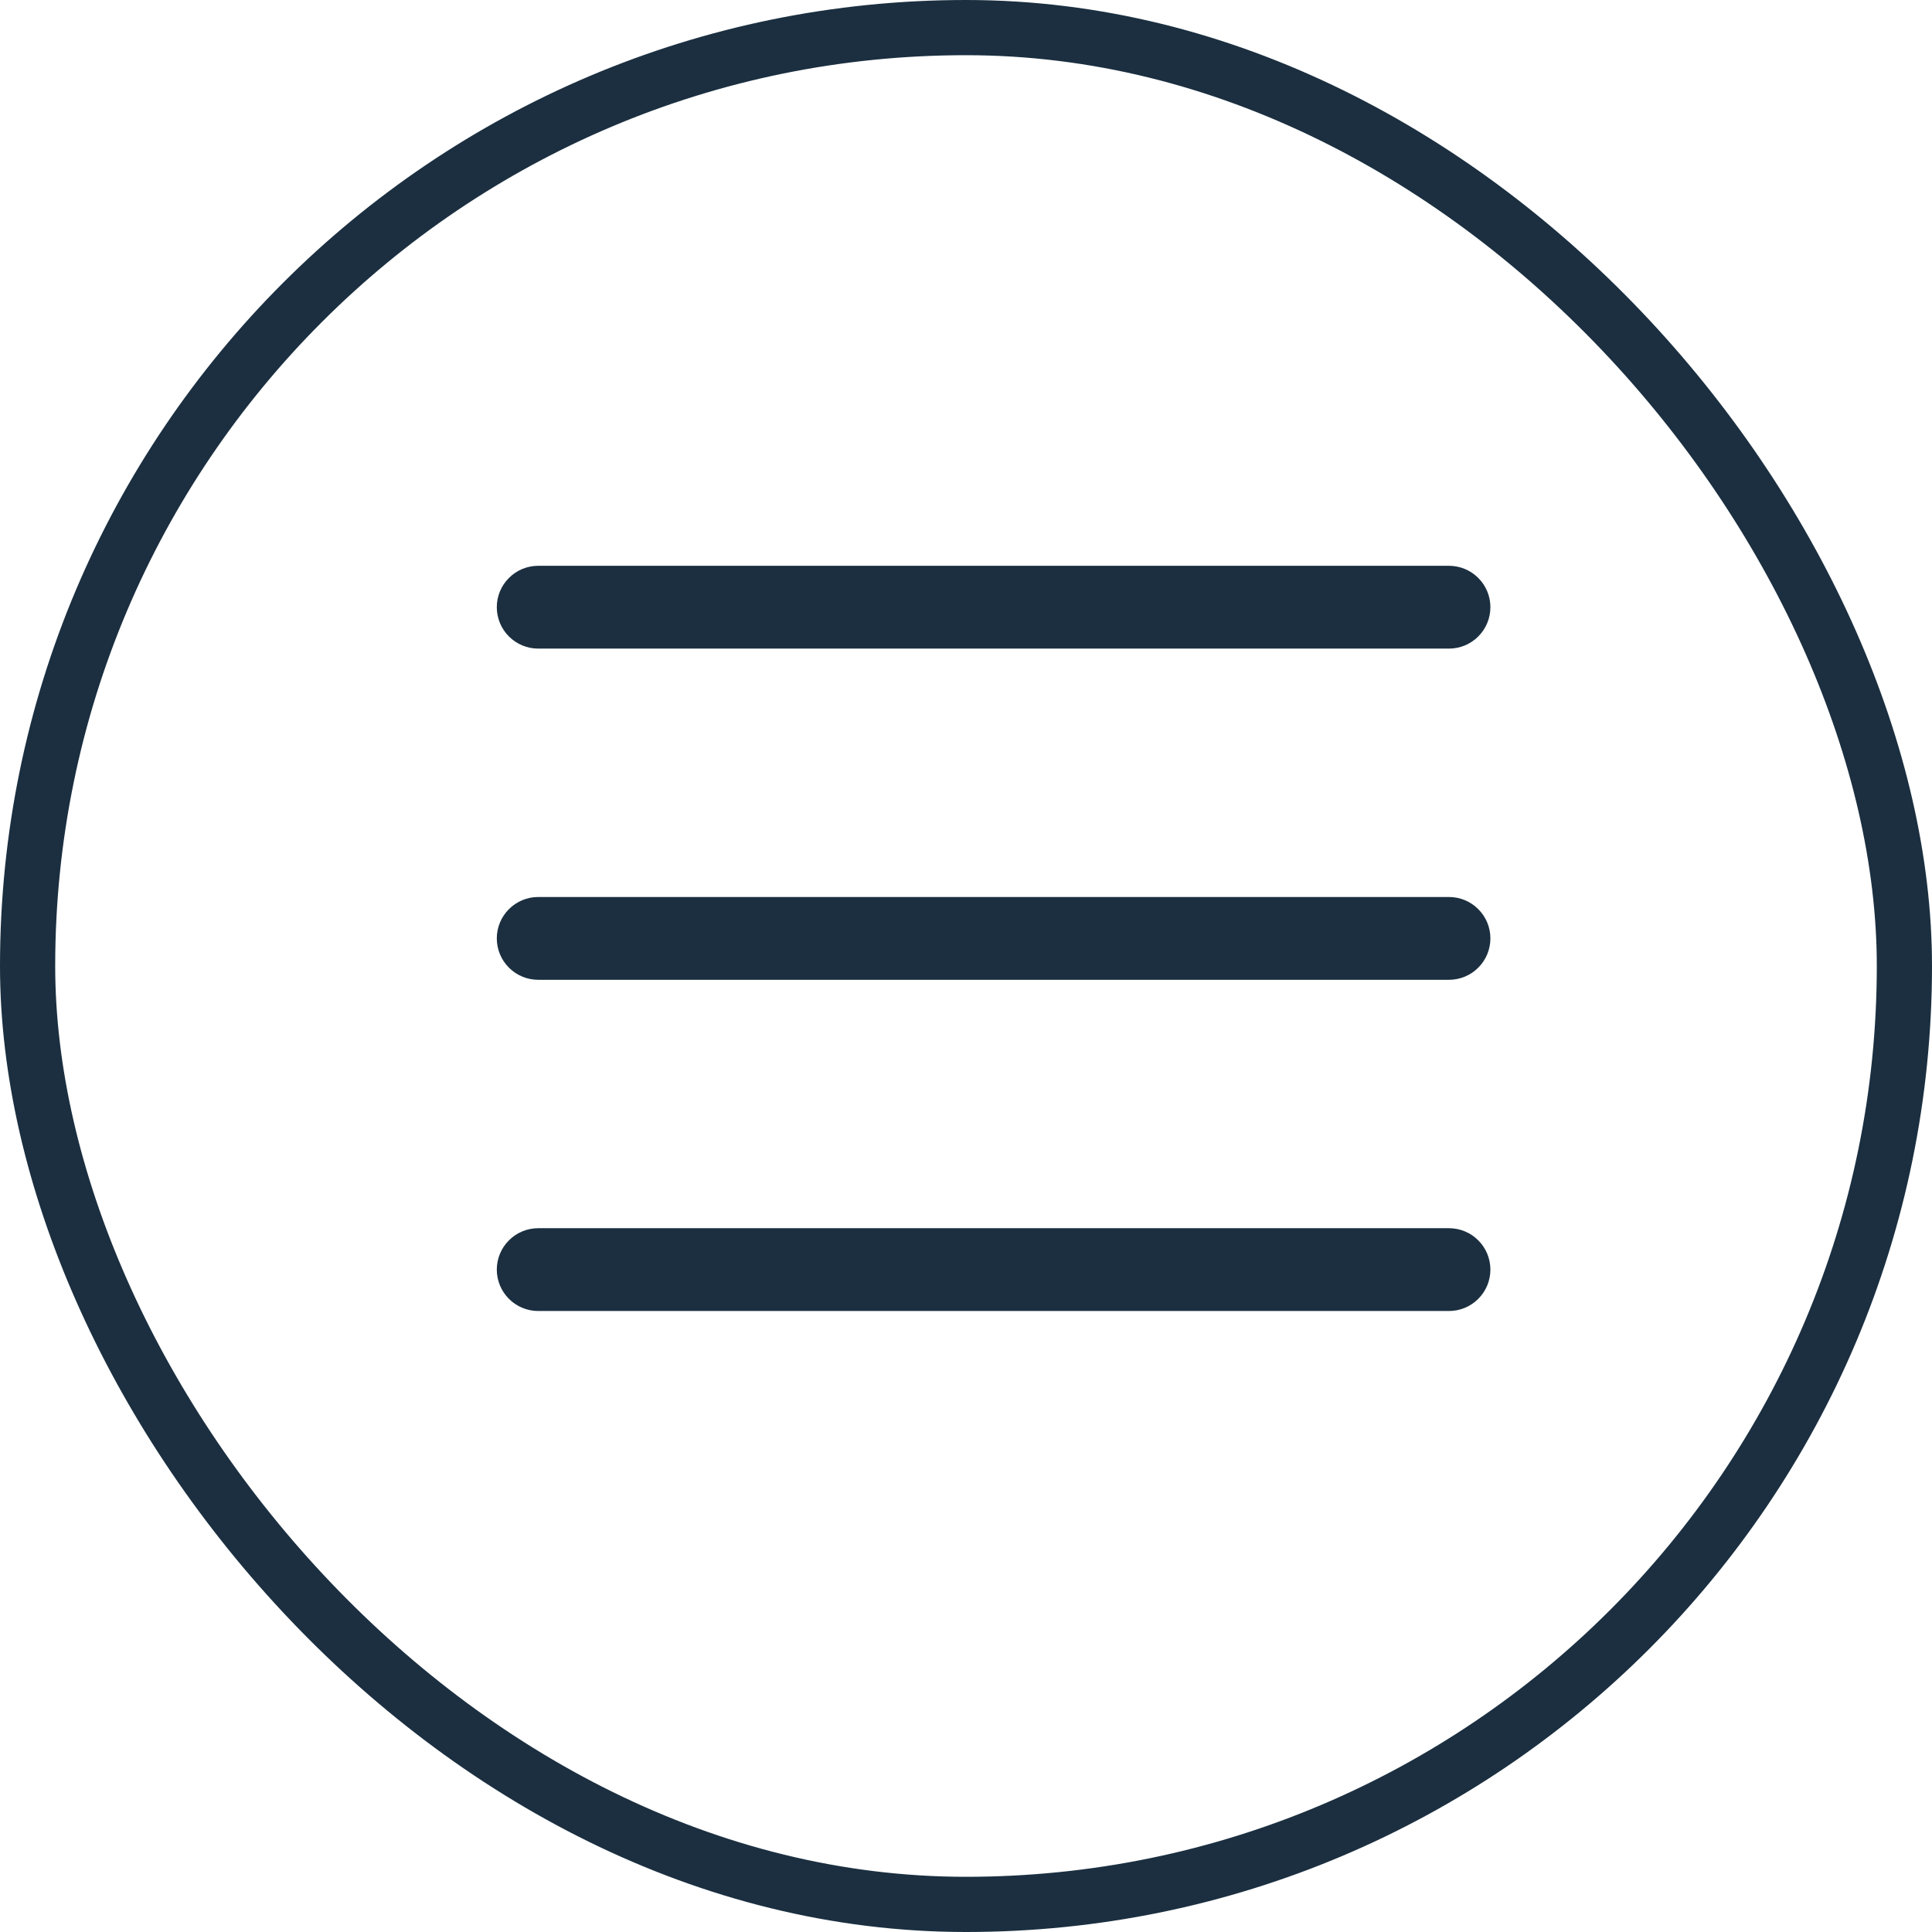
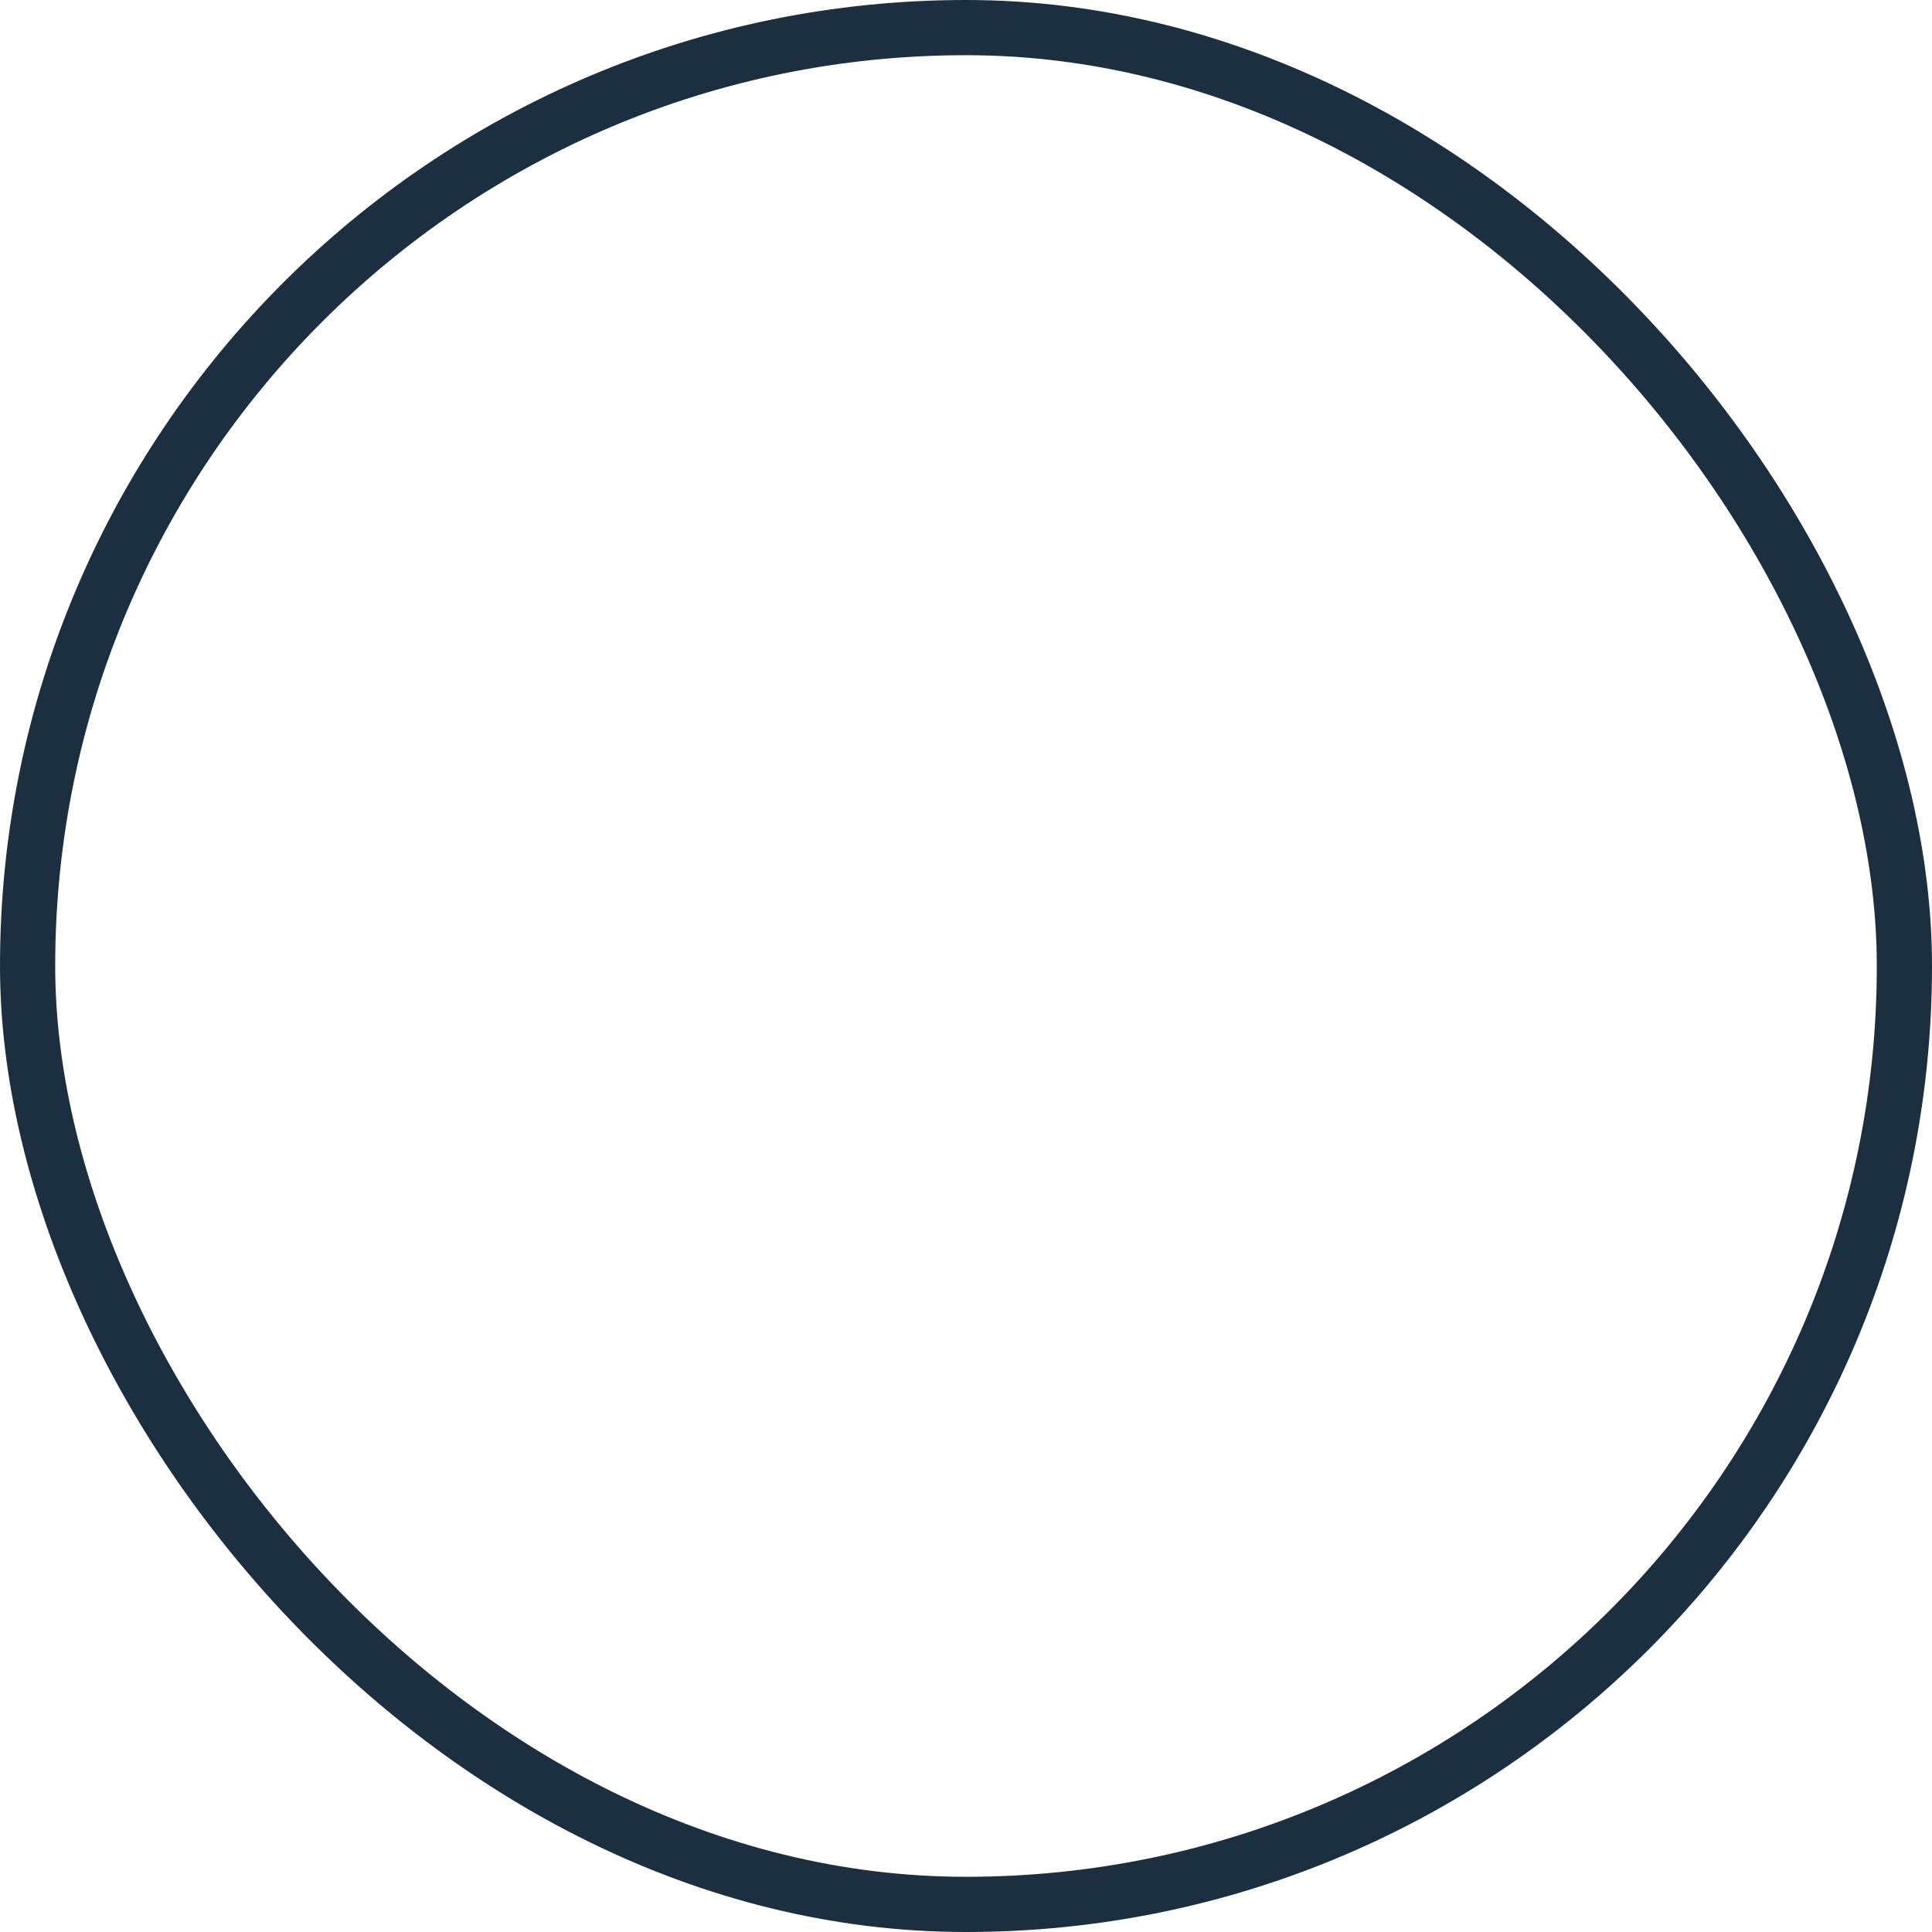
<svg xmlns="http://www.w3.org/2000/svg" width="35" height="35" viewBox="0 0 35 35" fill="none">
  <rect x="0.5" y="0.5" width="34" height="34" rx="17" stroke="#1B2F40" />
-   <path d="M27 17C27 17.199 26.921 17.39 26.78 17.53C26.64 17.671 26.449 17.75 26.25 17.75H9.75C9.551 17.75 9.36 17.671 9.22 17.53C9.079 17.39 9 17.199 9 17C9 16.801 9.079 16.61 9.22 16.47C9.36 16.329 9.551 16.25 9.75 16.25H26.25C26.449 16.25 26.64 16.329 26.78 16.47C26.921 16.61 27 16.801 27 17ZM9.75 11.75H26.25C26.449 11.75 26.64 11.671 26.78 11.53C26.921 11.39 27 11.199 27 11C27 10.801 26.921 10.61 26.78 10.47C26.64 10.329 26.449 10.25 26.25 10.25H9.75C9.551 10.25 9.36 10.329 9.22 10.47C9.079 10.61 9 10.801 9 11C9 11.199 9.079 11.39 9.22 11.53C9.36 11.671 9.551 11.75 9.75 11.75ZM26.25 22.25H9.75C9.551 22.25 9.36 22.329 9.22 22.47C9.079 22.61 9 22.801 9 23C9 23.199 9.079 23.39 9.22 23.53C9.36 23.671 9.551 23.75 9.75 23.75H26.25C26.449 23.75 26.64 23.671 26.78 23.53C26.921 23.39 27 23.199 27 23C27 22.801 26.921 22.61 26.78 22.47C26.64 22.329 26.449 22.25 26.25 22.25Z" fill="#1B2F40" />
</svg>